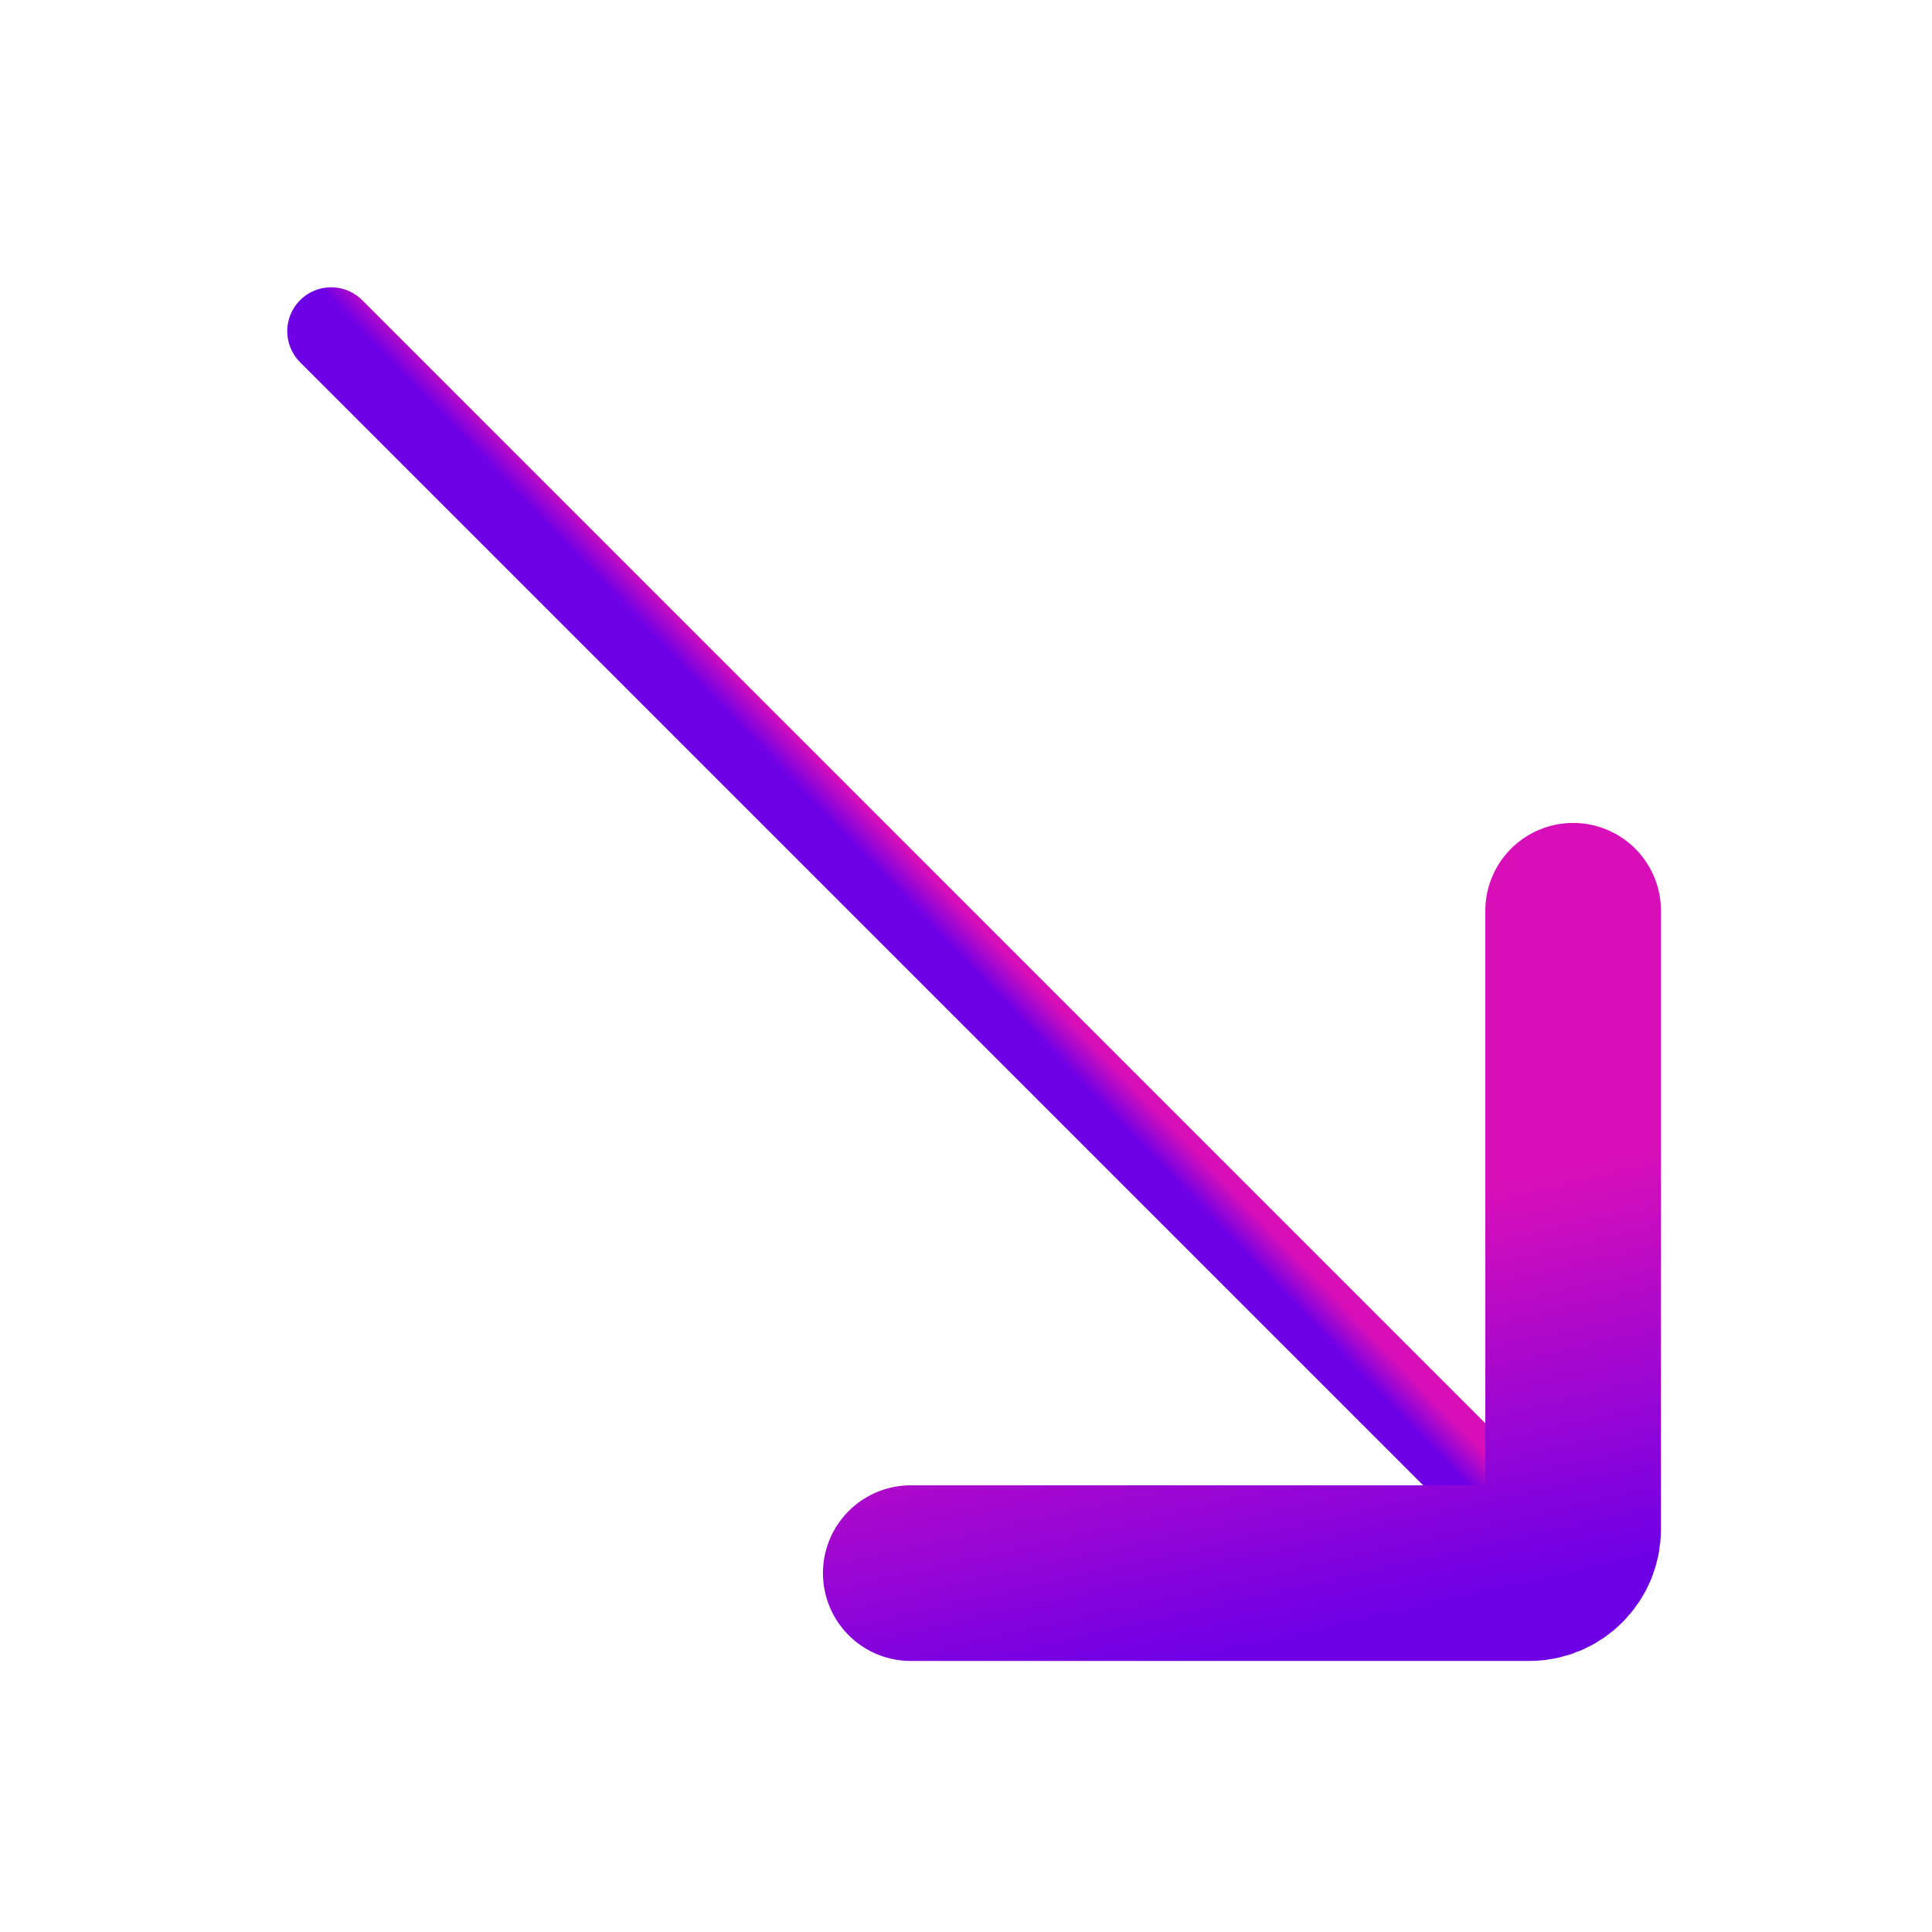
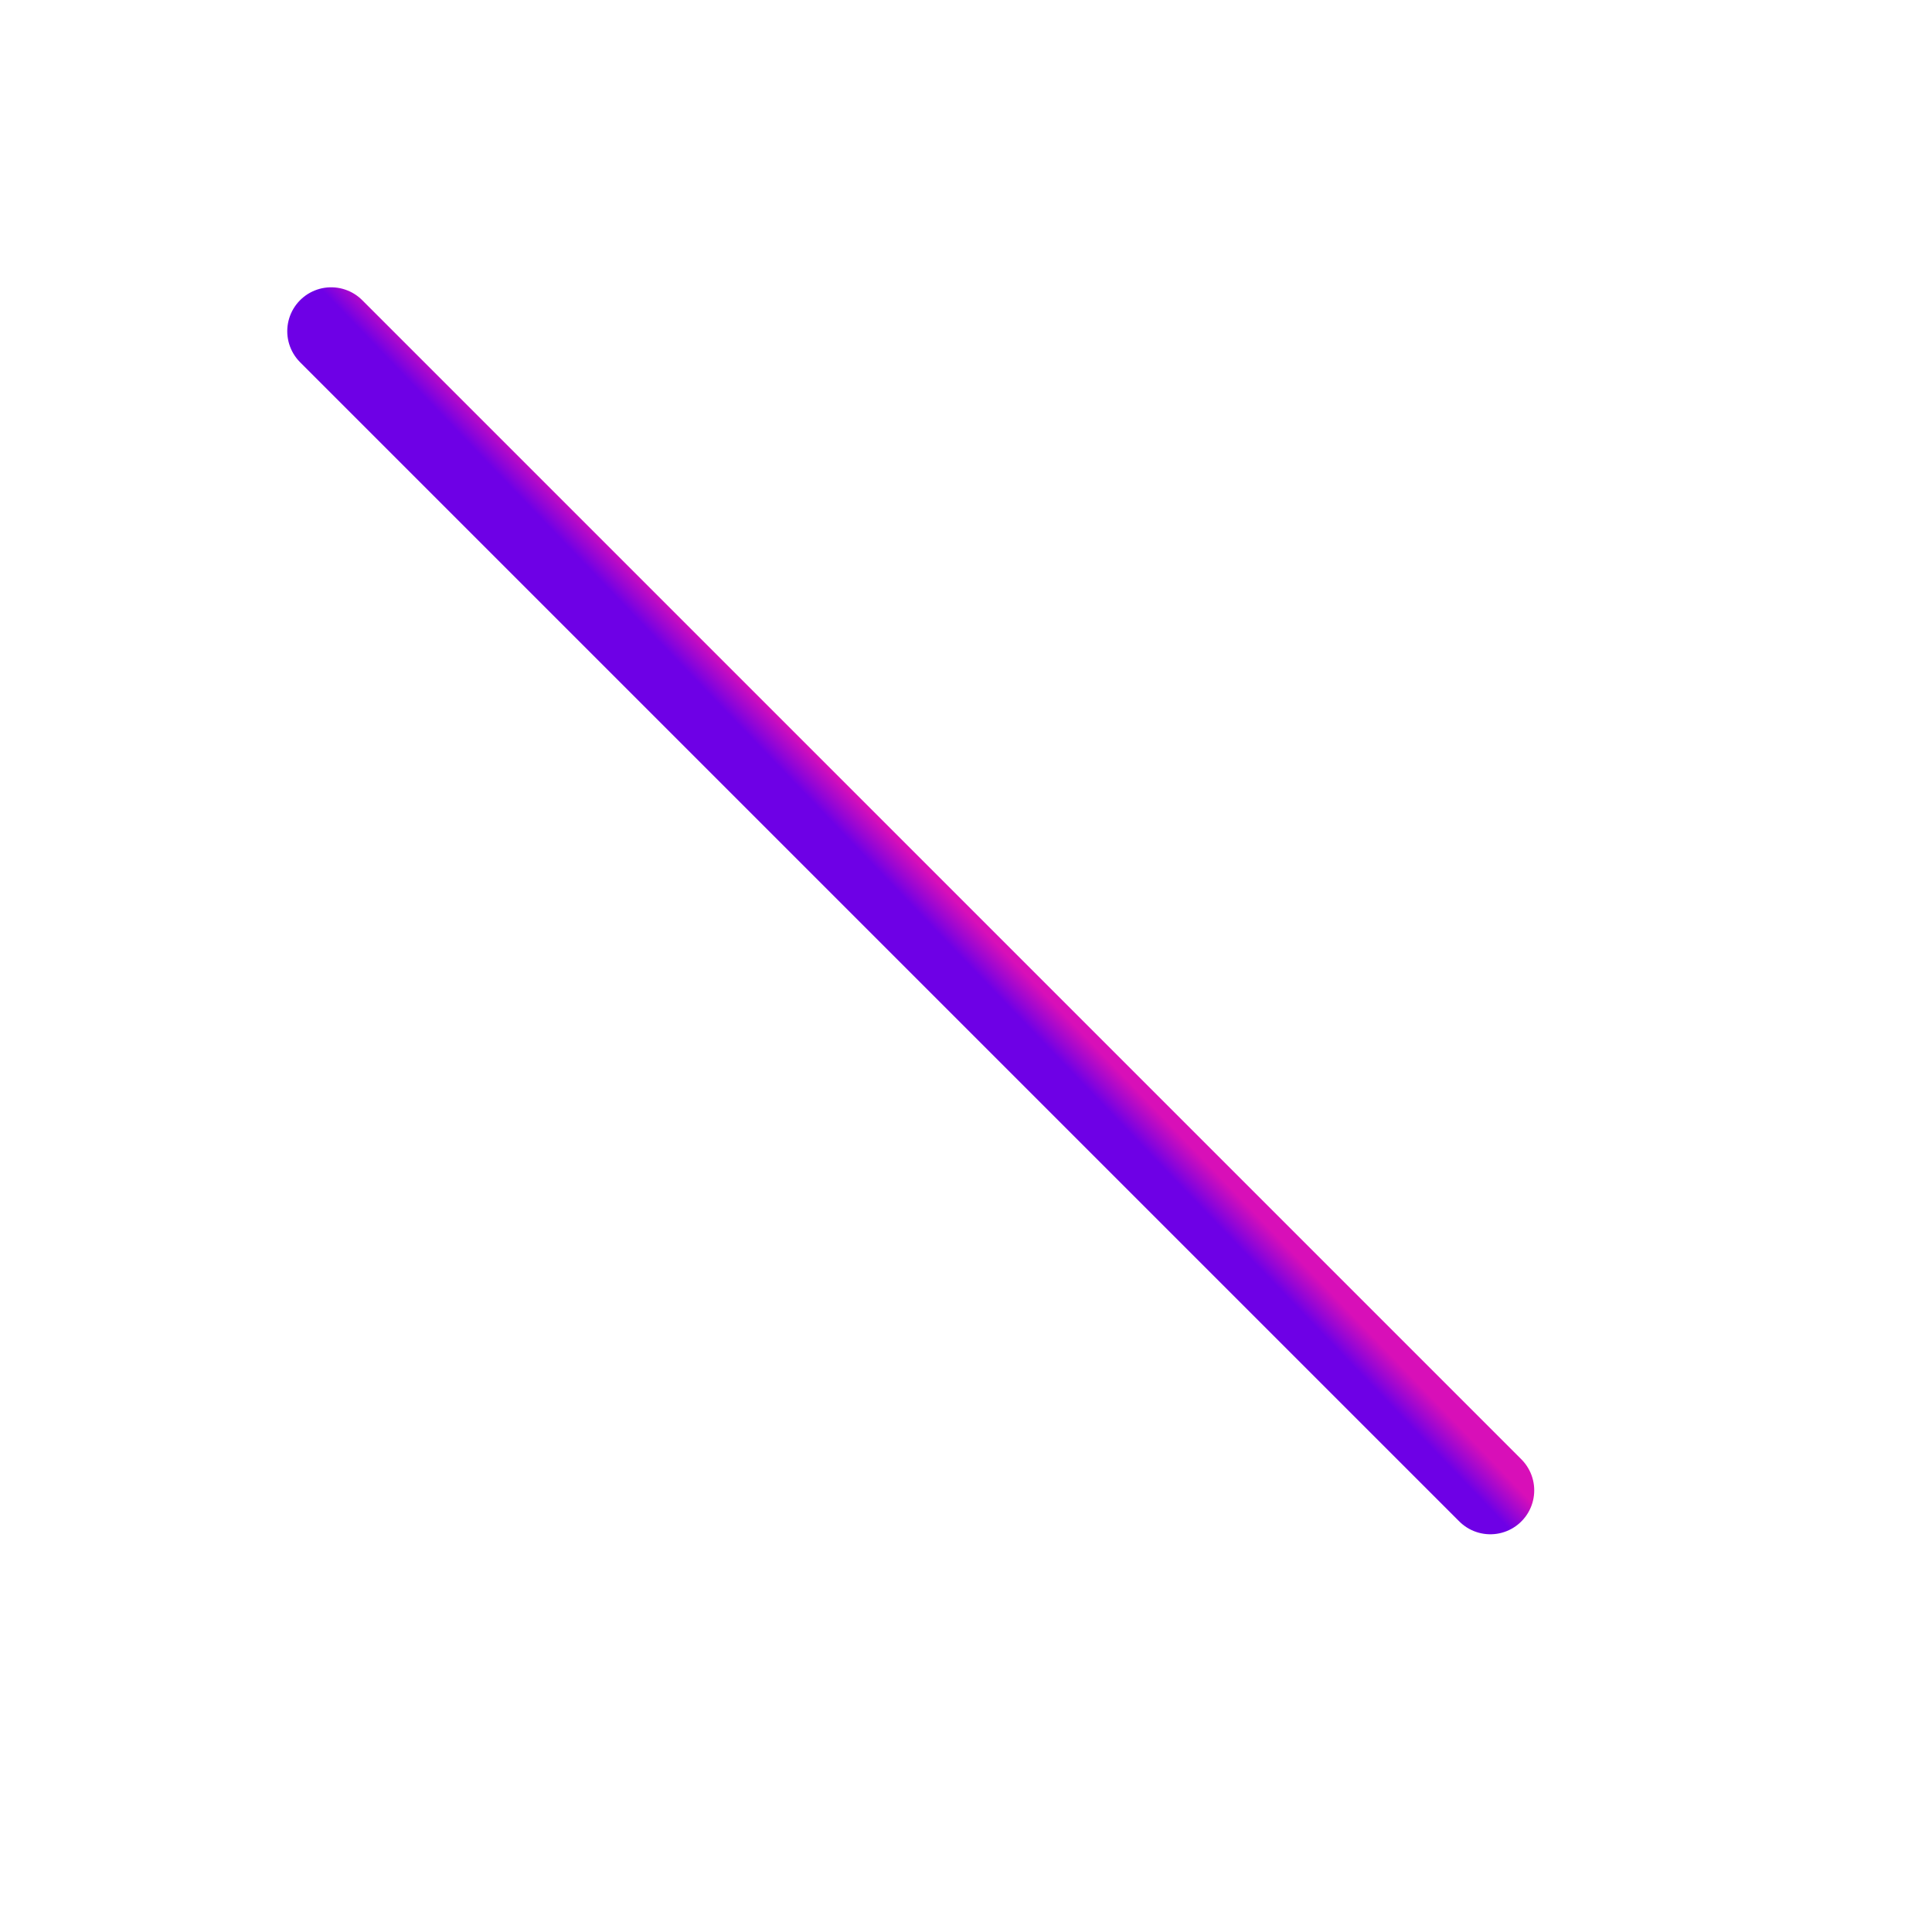
<svg xmlns="http://www.w3.org/2000/svg" width="44" height="44" viewBox="0 0 44 44" fill="none">
  <path d="M33.941 33.942L7.542 7.543" stroke="url(#paint0_linear_10_196)" stroke-width="2" stroke-linecap="round" />
-   <path d="M20.742 35.827L34.827 35.827C35.379 35.827 35.827 35.379 35.827 34.827L35.827 20.742" stroke="url(#paint1_linear_10_196)" stroke-width="4" stroke-linecap="round" />
  <defs>
    <linearGradient id="paint0_linear_10_196" x1="17.993" y1="17.731" x2="18.569" y2="17.179" gradientUnits="userSpaceOnUse">
      <stop stop-color="#6E00E6" />
      <stop offset="1" stop-color="#D80FB8" />
    </linearGradient>
    <linearGradient id="paint1_linear_10_196" x1="28.142" y1="37.614" x2="26.136" y2="28.772" gradientUnits="userSpaceOnUse">
      <stop stop-color="#6E00E6" />
      <stop offset="1" stop-color="#D80FB8" />
    </linearGradient>
  </defs>
</svg>